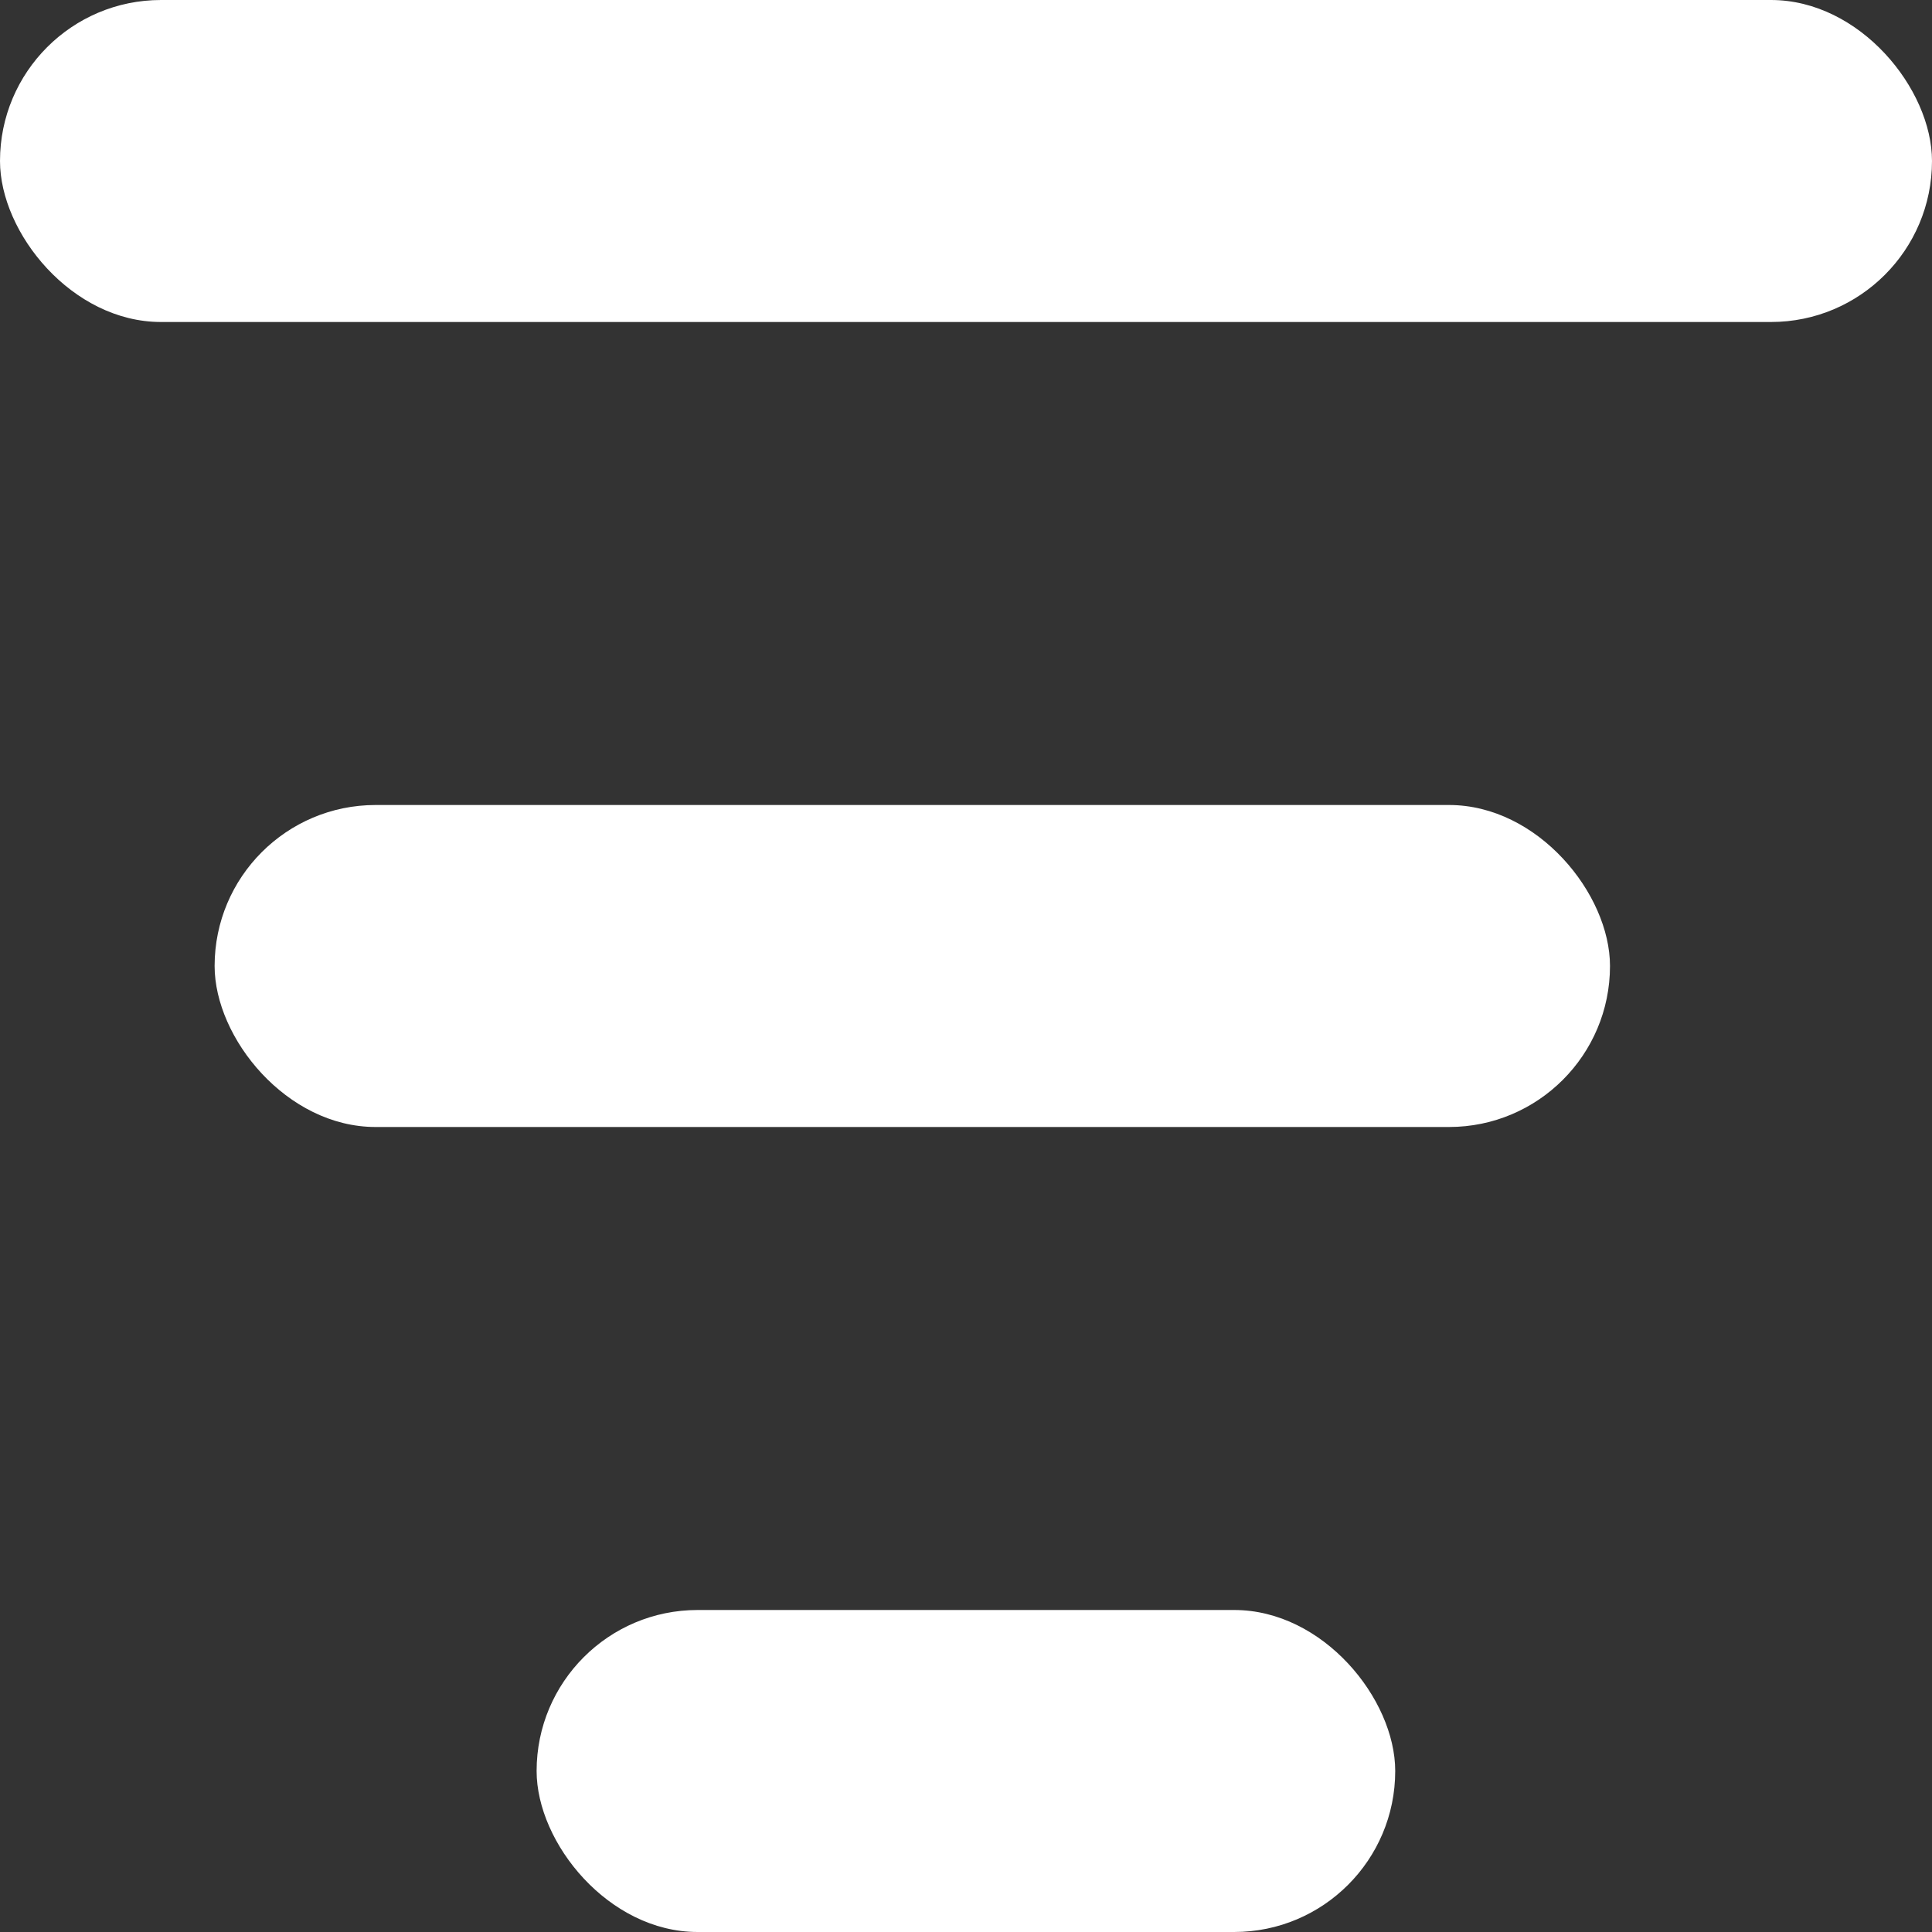
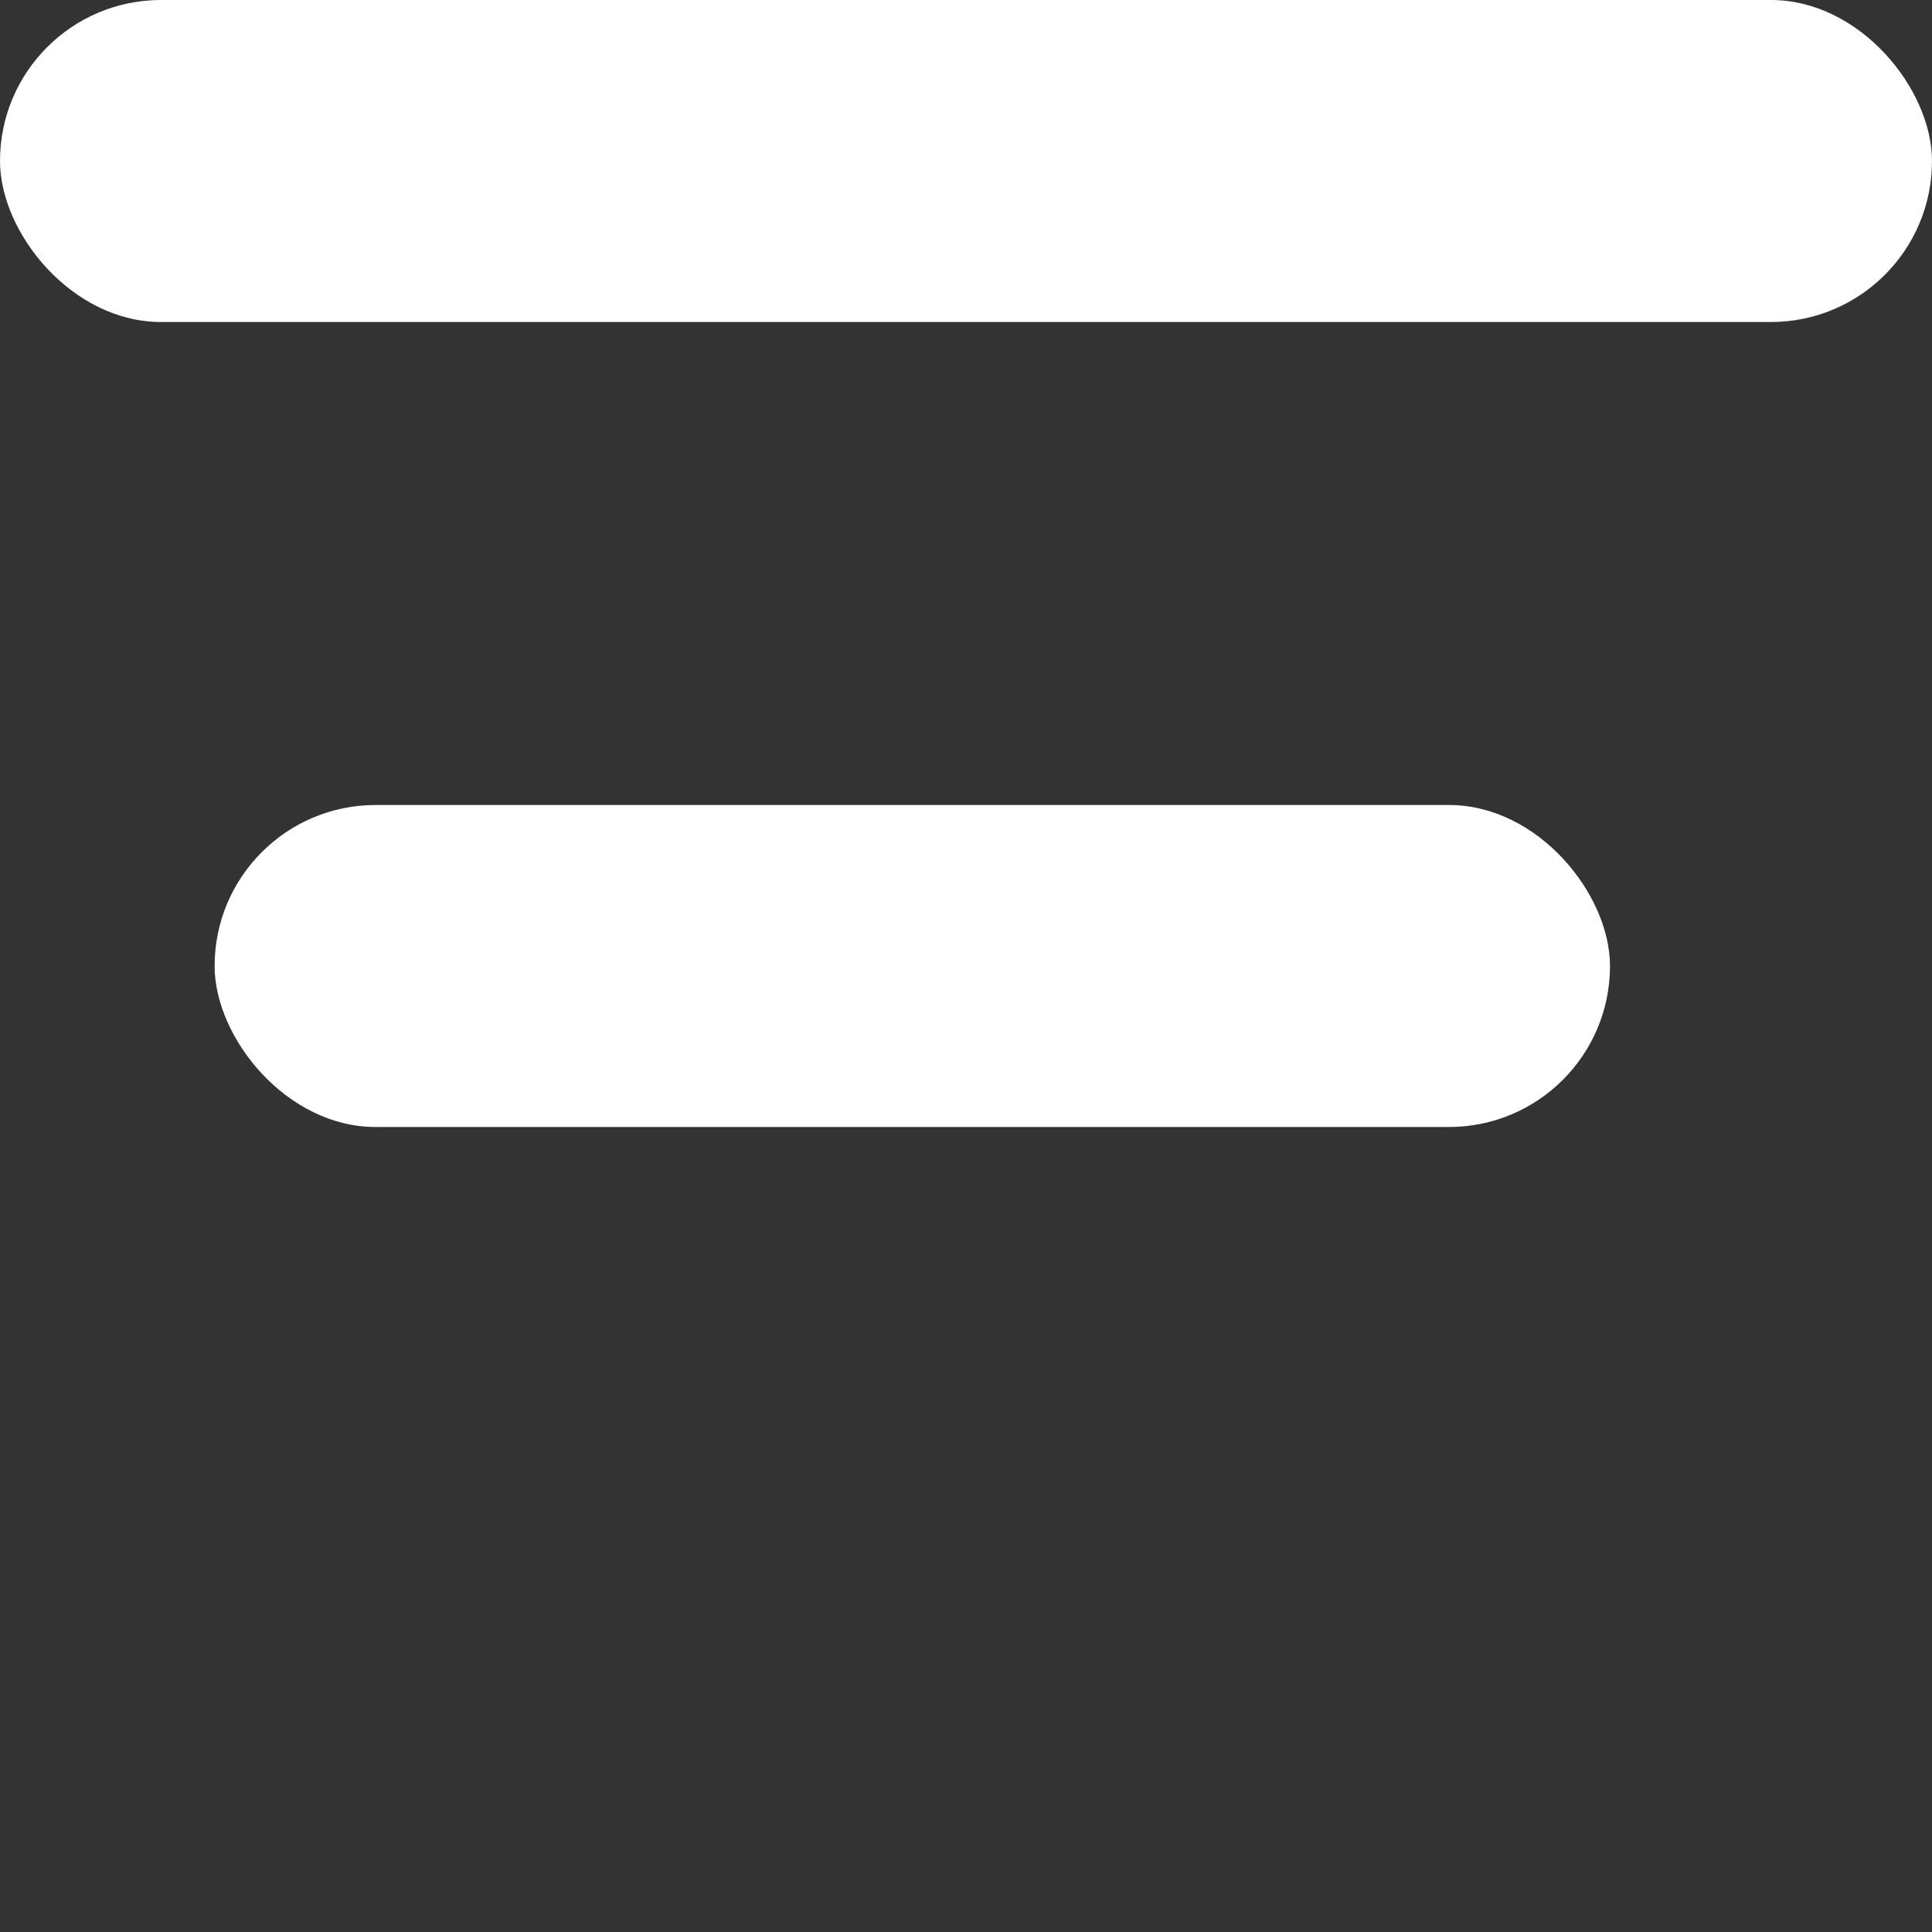
<svg xmlns="http://www.w3.org/2000/svg" width="12" height="12" viewBox="0 0 12 12" fill="none">
  <rect x="0" y="0" width="12" height="12" fill="#333333" stroke="none" />
  <rect width="12" height="2" rx="1" fill="#FFFFFF" />
  <rect x="1.333" y="5" width="8.667" height="2" rx="1" fill="#FFFFFF" />
-   <rect x="3.333" y="10" width="5.333" height="2" rx="1" fill="#FFFFFF" />
</svg>